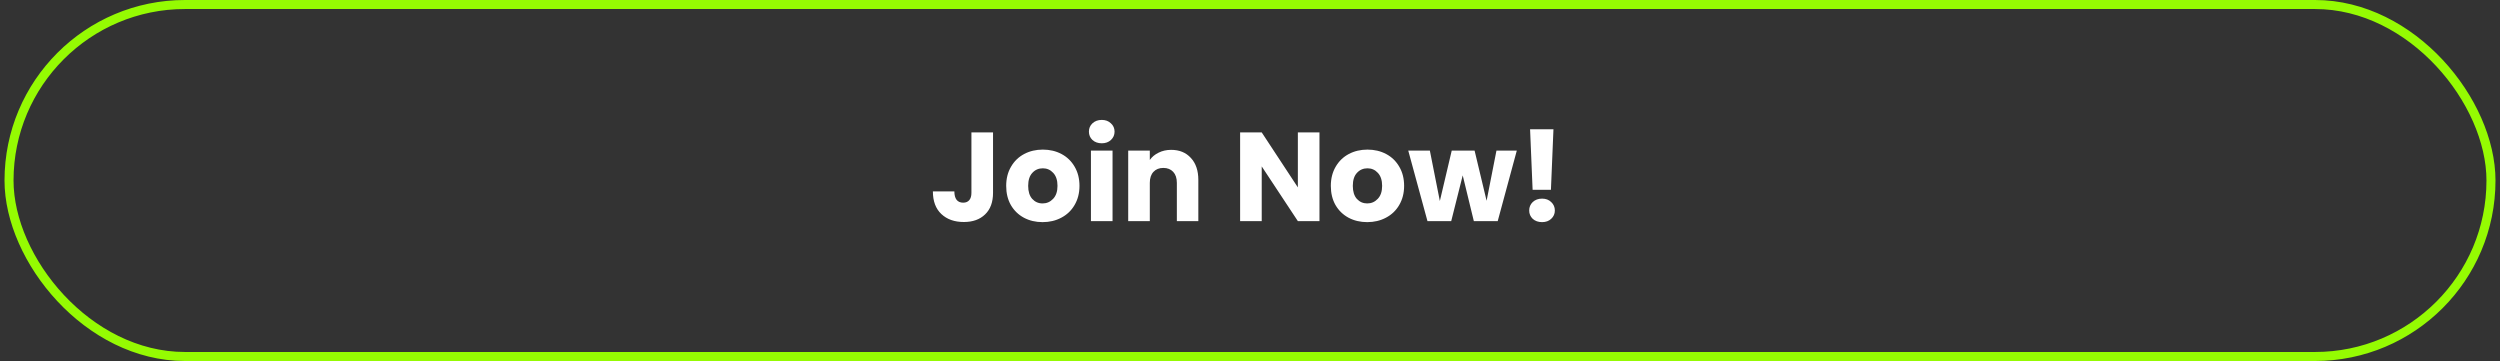
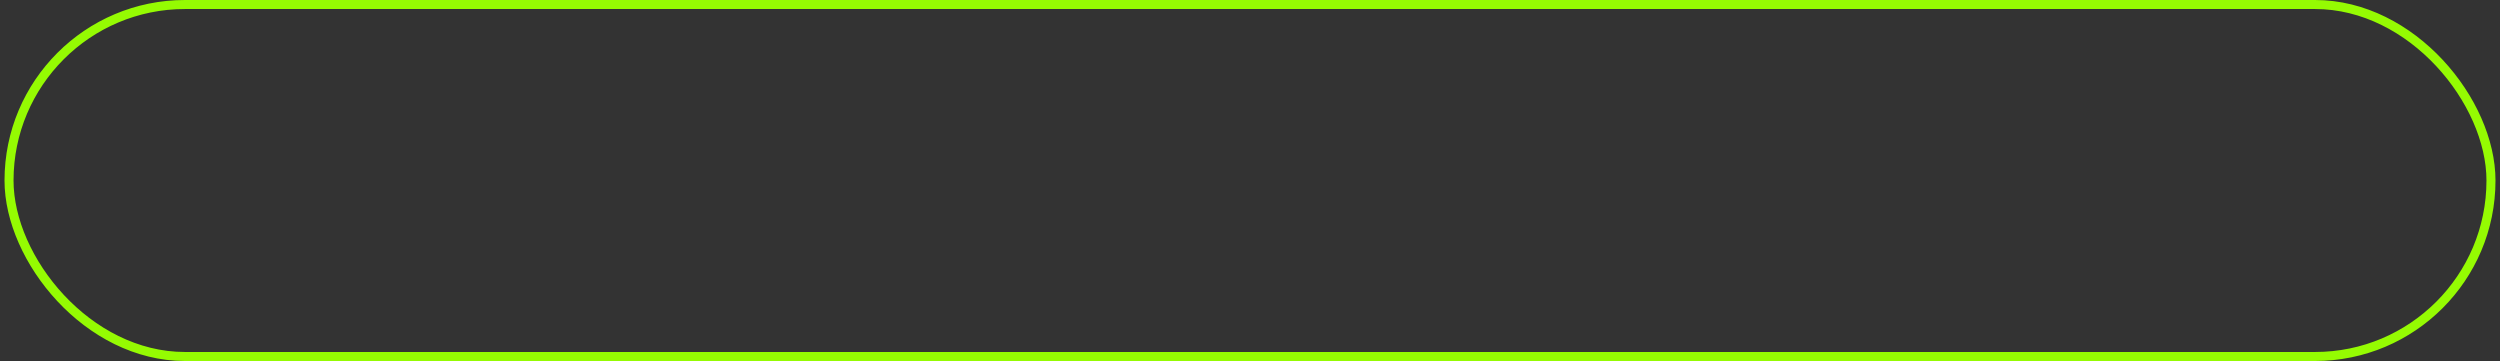
<svg xmlns="http://www.w3.org/2000/svg" width="277" height="40" viewBox="0 0 277 40" fill="none">
  <rect x="0" y="0" width="277" height="40" fill="#333333" stroke="none" />
  <rect x="1" y="0.5" width="275" height="39" rx="19.5" stroke="#95FB02" />
-   <path d="M110.028 14.672V21.364C110.028 22.4 109.734 23.198 109.146 23.758C108.567 24.318 107.783 24.598 106.794 24.598C105.758 24.598 104.927 24.304 104.302 23.716C103.677 23.128 103.364 22.293 103.364 21.21H105.744C105.744 21.621 105.828 21.933 105.996 22.148C106.164 22.353 106.407 22.456 106.724 22.456C107.013 22.456 107.237 22.363 107.396 22.176C107.555 21.989 107.634 21.719 107.634 21.364V14.672H110.028ZM115.518 24.612C114.752 24.612 114.062 24.449 113.446 24.122C112.839 23.795 112.358 23.329 112.004 22.722C111.658 22.115 111.486 21.406 111.486 20.594C111.486 19.791 111.663 19.087 112.018 18.48C112.372 17.864 112.858 17.393 113.474 17.066C114.09 16.739 114.78 16.576 115.546 16.576C116.311 16.576 117.002 16.739 117.618 17.066C118.234 17.393 118.719 17.864 119.074 18.48C119.428 19.087 119.606 19.791 119.606 20.594C119.606 21.397 119.424 22.106 119.06 22.722C118.705 23.329 118.215 23.795 117.59 24.122C116.974 24.449 116.283 24.612 115.518 24.612ZM115.518 22.54C115.975 22.54 116.362 22.372 116.68 22.036C117.006 21.7 117.17 21.219 117.17 20.594C117.17 19.969 117.011 19.488 116.694 19.152C116.386 18.816 116.003 18.648 115.546 18.648C115.079 18.648 114.692 18.816 114.384 19.152C114.076 19.479 113.922 19.959 113.922 20.594C113.922 21.219 114.071 21.7 114.37 22.036C114.678 22.372 115.06 22.54 115.518 22.54ZM122.08 15.876C121.66 15.876 121.314 15.755 121.044 15.512C120.782 15.26 120.652 14.952 120.652 14.588C120.652 14.215 120.782 13.907 121.044 13.664C121.314 13.412 121.66 13.286 122.08 13.286C122.49 13.286 122.826 13.412 123.088 13.664C123.358 13.907 123.494 14.215 123.494 14.588C123.494 14.952 123.358 15.26 123.088 15.512C122.826 15.755 122.49 15.876 122.08 15.876ZM123.27 16.688V24.5H120.876V16.688H123.27ZM129.765 16.604C130.679 16.604 131.407 16.903 131.949 17.5C132.499 18.088 132.775 18.9 132.775 19.936V24.5H130.395V20.258C130.395 19.735 130.259 19.329 129.989 19.04C129.718 18.751 129.354 18.606 128.897 18.606C128.439 18.606 128.075 18.751 127.805 19.04C127.534 19.329 127.399 19.735 127.399 20.258V24.5H125.005V16.688H127.399V17.724C127.641 17.379 127.968 17.108 128.379 16.912C128.789 16.707 129.251 16.604 129.765 16.604ZM146.197 24.5H143.803L139.799 18.438V24.5H137.405V14.672H139.799L143.803 20.762V14.672H146.197V24.5ZM151.488 24.612C150.723 24.612 150.032 24.449 149.416 24.122C148.81 23.795 148.329 23.329 147.974 22.722C147.629 22.115 147.456 21.406 147.456 20.594C147.456 19.791 147.634 19.087 147.988 18.48C148.343 17.864 148.828 17.393 149.444 17.066C150.06 16.739 150.751 16.576 151.516 16.576C152.282 16.576 152.972 16.739 153.588 17.066C154.204 17.393 154.69 17.864 155.044 18.48C155.399 19.087 155.576 19.791 155.576 20.594C155.576 21.397 155.394 22.106 155.03 22.722C154.676 23.329 154.186 23.795 153.56 24.122C152.944 24.449 152.254 24.612 151.488 24.612ZM151.488 22.54C151.946 22.54 152.333 22.372 152.65 22.036C152.977 21.7 153.14 21.219 153.14 20.594C153.14 19.969 152.982 19.488 152.664 19.152C152.356 18.816 151.974 18.648 151.516 18.648C151.05 18.648 150.662 18.816 150.354 19.152C150.046 19.479 149.892 19.959 149.892 20.594C149.892 21.219 150.042 21.7 150.34 22.036C150.648 22.372 151.031 22.54 151.488 22.54ZM168.061 16.688L165.947 24.5H163.301L162.069 19.432L160.795 24.5H158.163L156.035 16.688H158.429L159.535 22.274L160.851 16.688H163.385L164.715 22.246L165.807 16.688H168.061ZM172.123 14.322L171.843 21.028H169.813L169.533 14.322H172.123ZM170.863 24.612C170.443 24.612 170.098 24.491 169.827 24.248C169.566 23.996 169.435 23.688 169.435 23.324C169.435 22.951 169.566 22.638 169.827 22.386C170.098 22.134 170.443 22.008 170.863 22.008C171.274 22.008 171.61 22.134 171.871 22.386C172.142 22.638 172.277 22.951 172.277 23.324C172.277 23.688 172.142 23.996 171.871 24.248C171.61 24.491 171.274 24.612 170.863 24.612Z" fill="white" />
</svg>